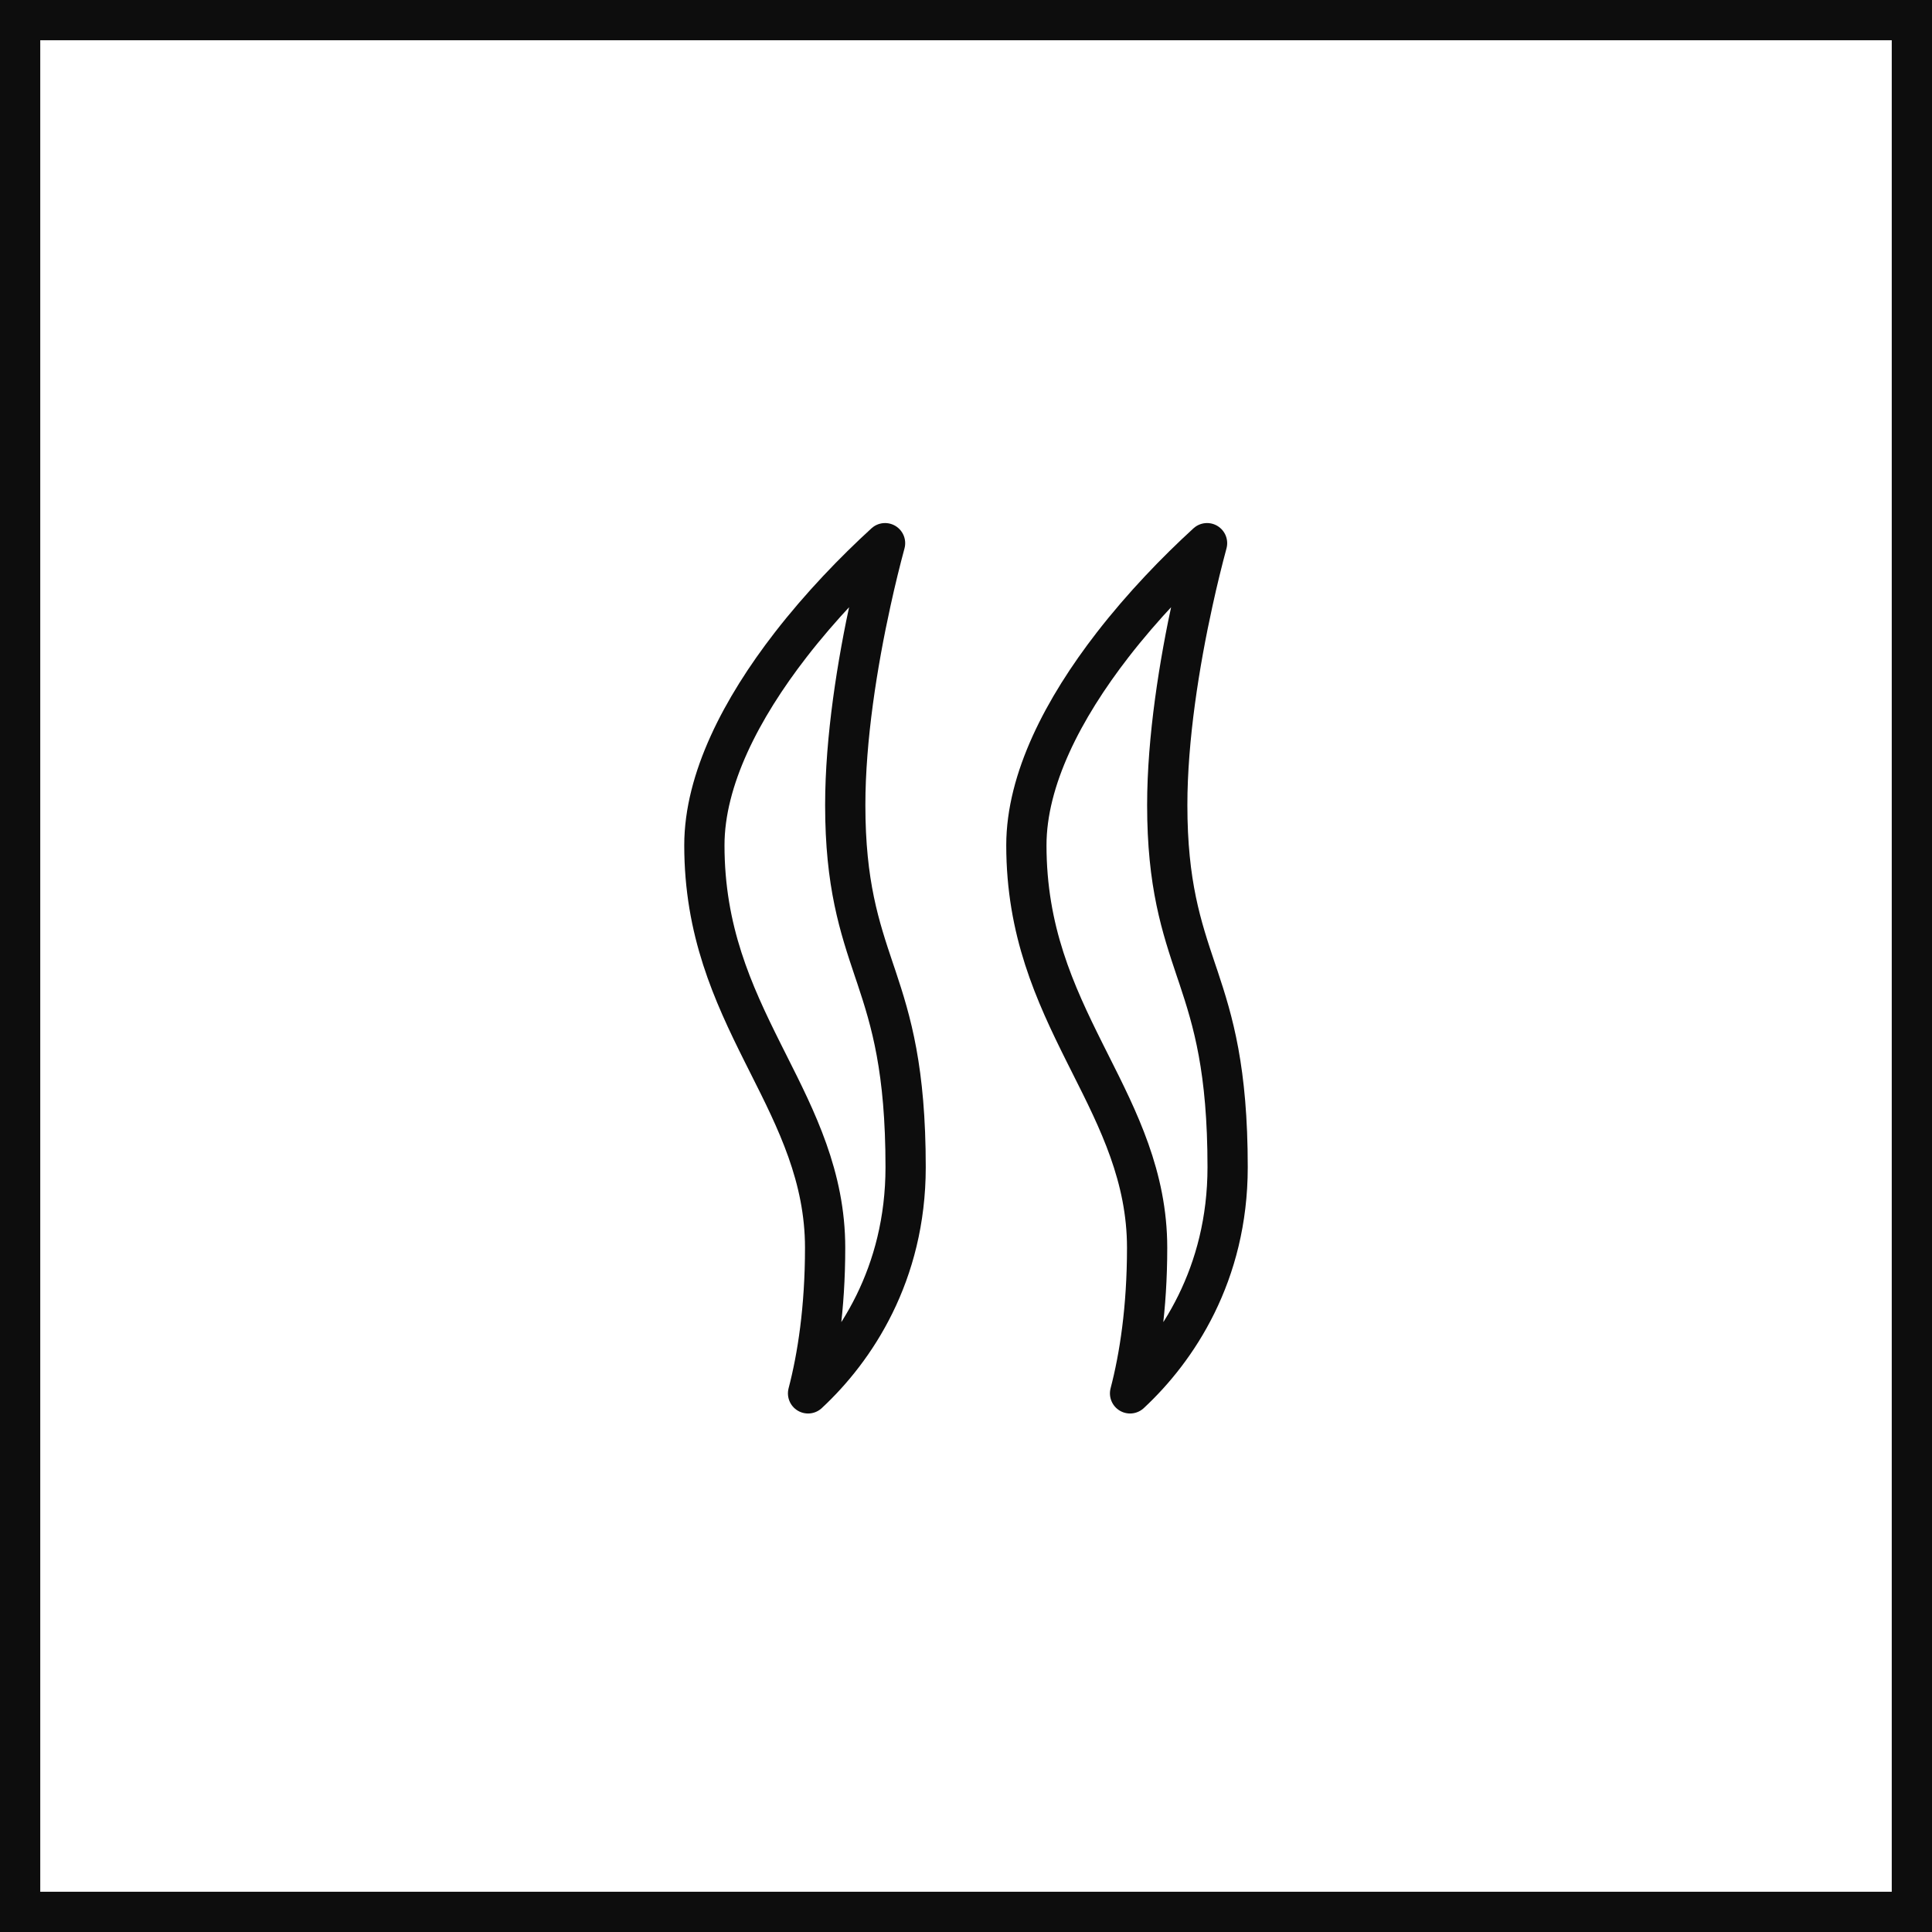
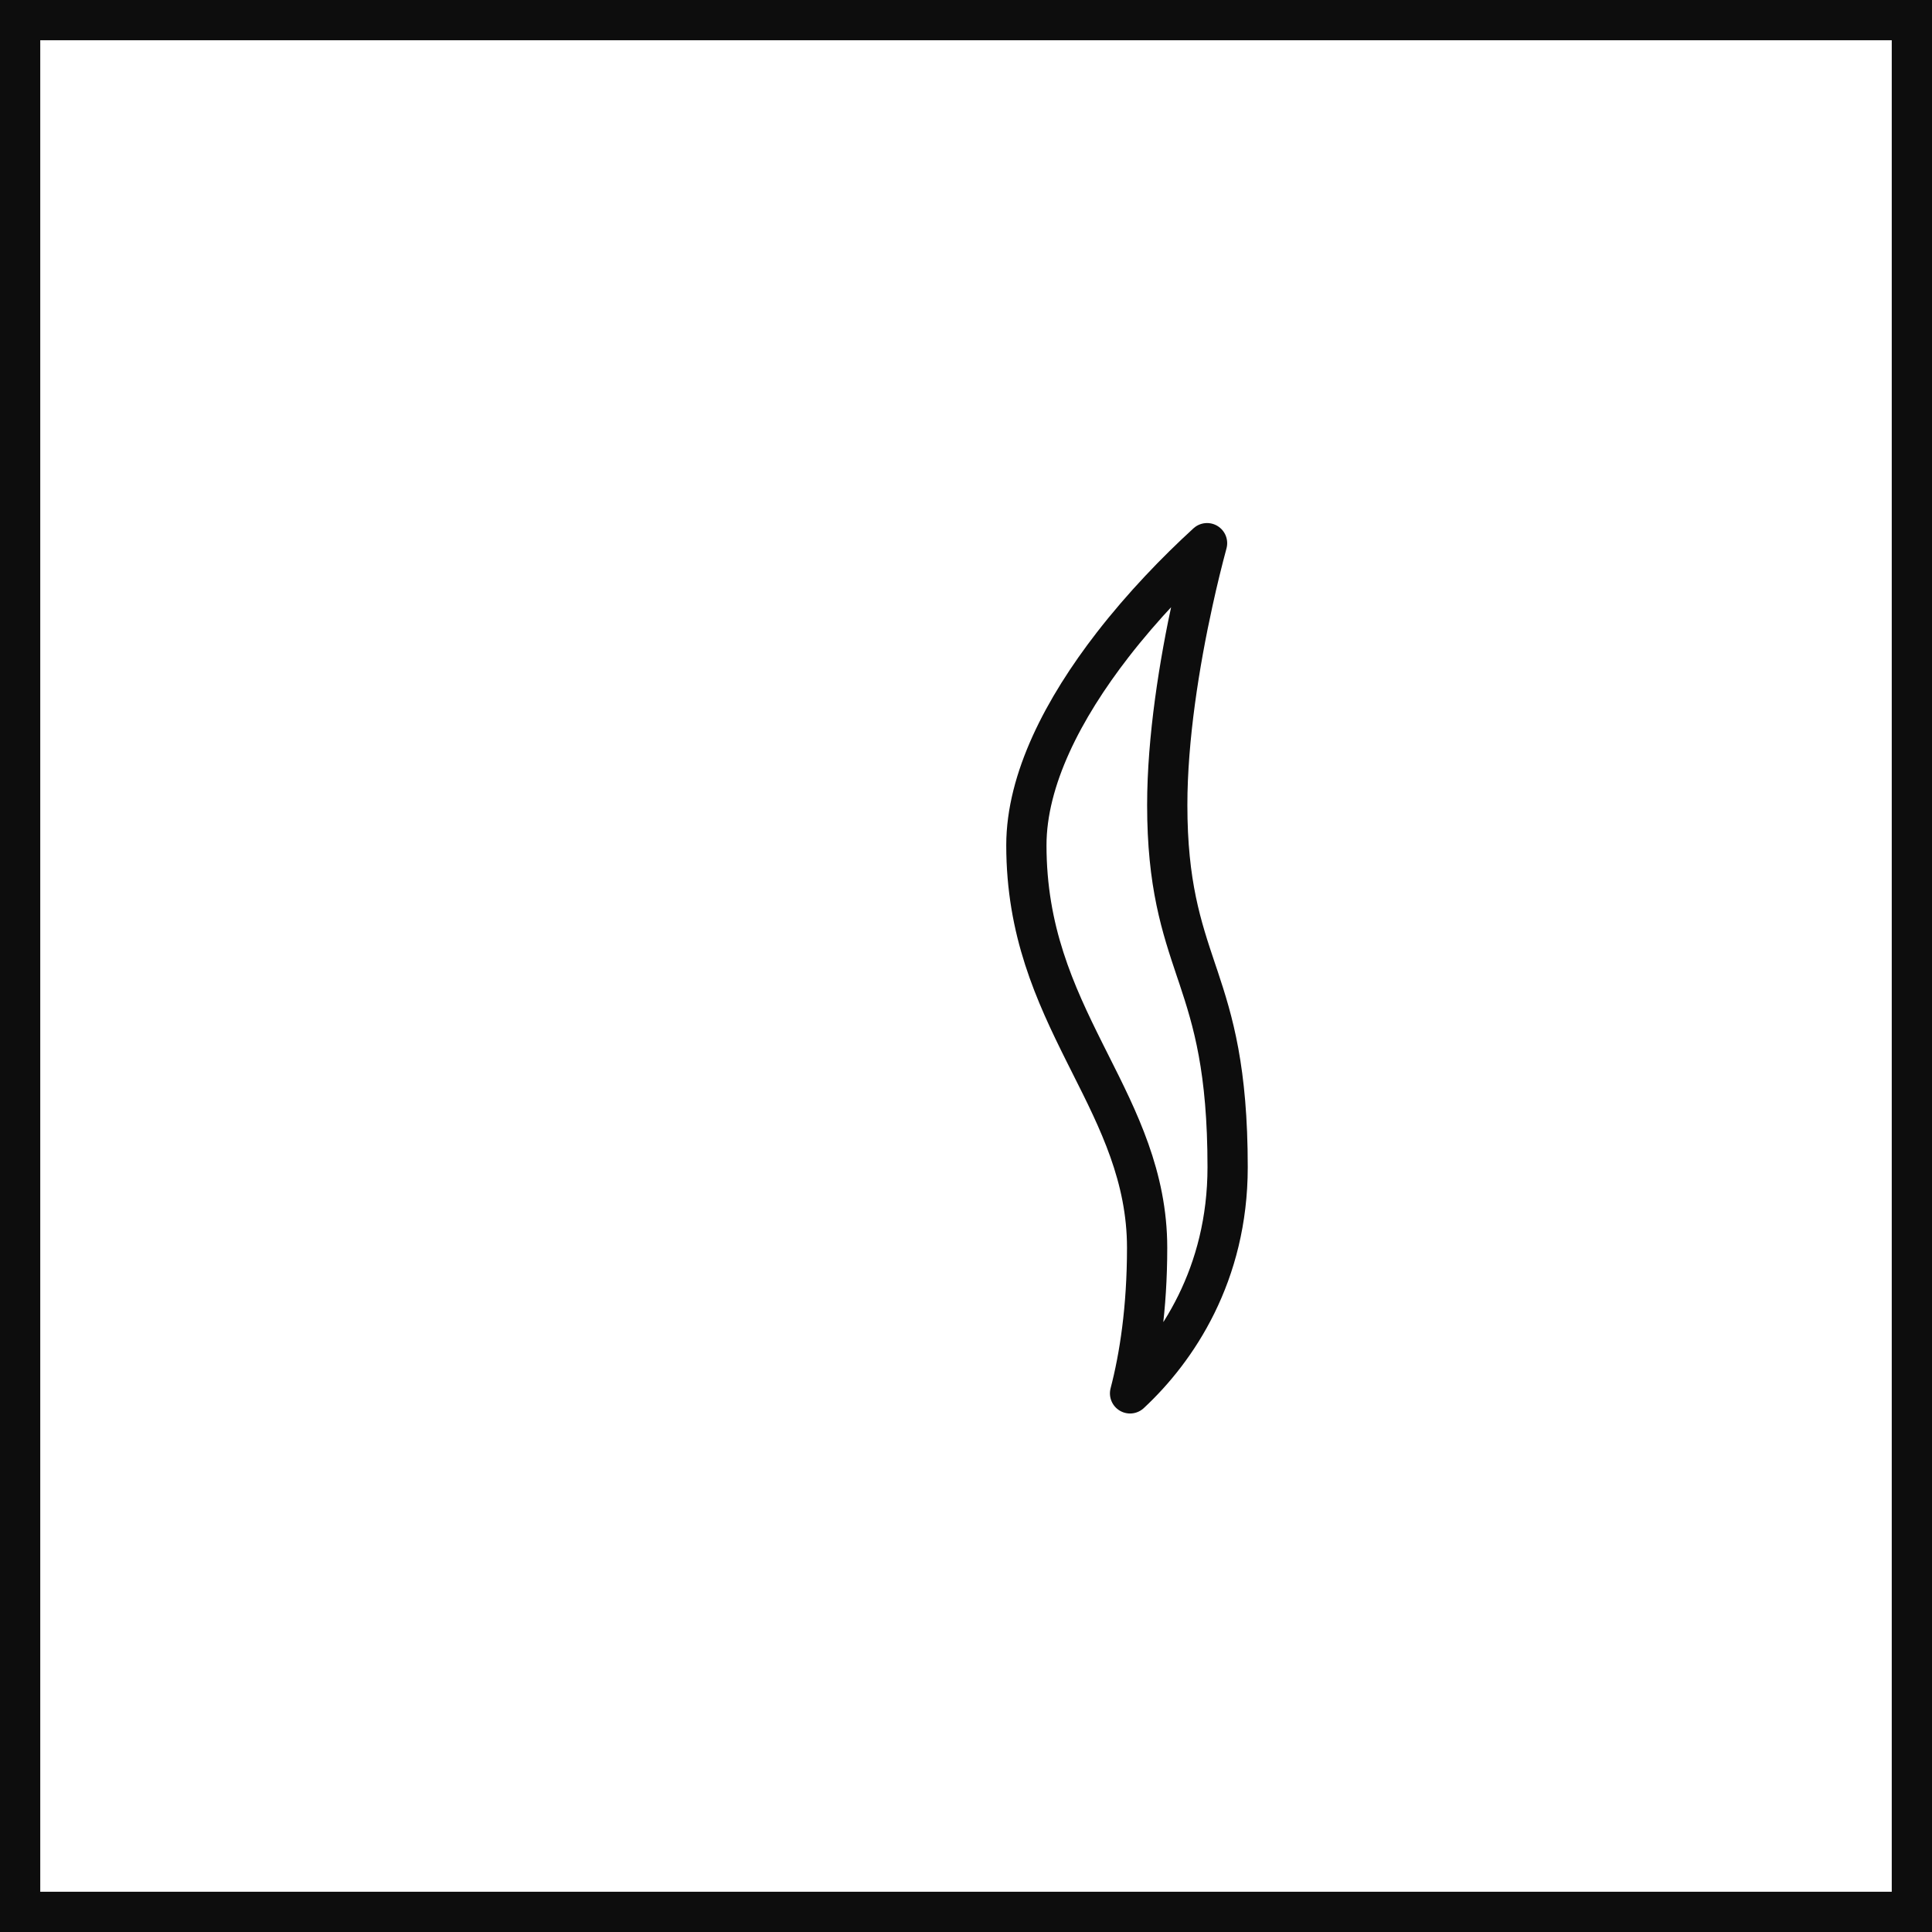
<svg xmlns="http://www.w3.org/2000/svg" width="48" height="48" viewBox="0 0 48 48" fill="none">
  <rect x="0" y="0" width="48" height="48" fill="#808080" stroke="none" />
  <rect x="0.5" y="0.5" width="47" height="47" fill="white" />
-   <path d="M22.5 29C22.5 31.663 21.241 33.536 20.076 34.618C20.312 33.717 20.5 32.504 20.5 31C20.5 29.237 19.789 27.825 19.097 26.45C19.047 26.35 18.997 26.251 18.947 26.151C18.204 24.664 17.5 23.127 17.5 21C17.5 19.369 18.416 17.605 19.645 16.019C20.391 15.057 21.229 14.19 21.989 13.495C21.873 13.926 21.752 14.416 21.637 14.943C21.3 16.475 21 18.349 21 20C21 21.97 21.355 23.029 21.713 24.097C21.734 24.159 21.755 24.221 21.776 24.283C22.138 25.371 22.5 26.567 22.5 29Z" stroke="#0D0D0D" stroke-linejoin="round" />
  <path d="M30.5 29C30.5 31.663 29.241 33.536 28.076 34.618C28.312 33.717 28.5 32.504 28.5 31C28.5 29.237 27.789 27.825 27.097 26.45C27.047 26.35 26.997 26.251 26.947 26.151C26.204 24.664 25.5 23.127 25.5 21C25.5 19.369 26.416 17.605 27.645 16.019C28.391 15.057 29.229 14.19 29.989 13.495C29.873 13.926 29.752 14.416 29.637 14.943C29.3 16.475 29 18.349 29 20C29 21.97 29.355 23.029 29.713 24.097C29.734 24.159 29.755 24.221 29.776 24.283C30.138 25.371 30.5 26.567 30.5 29Z" stroke="#0D0D0D" stroke-linejoin="round" />
  <rect x="0.5" y="0.5" width="47" height="47" stroke="#0D0D0D" />
</svg>